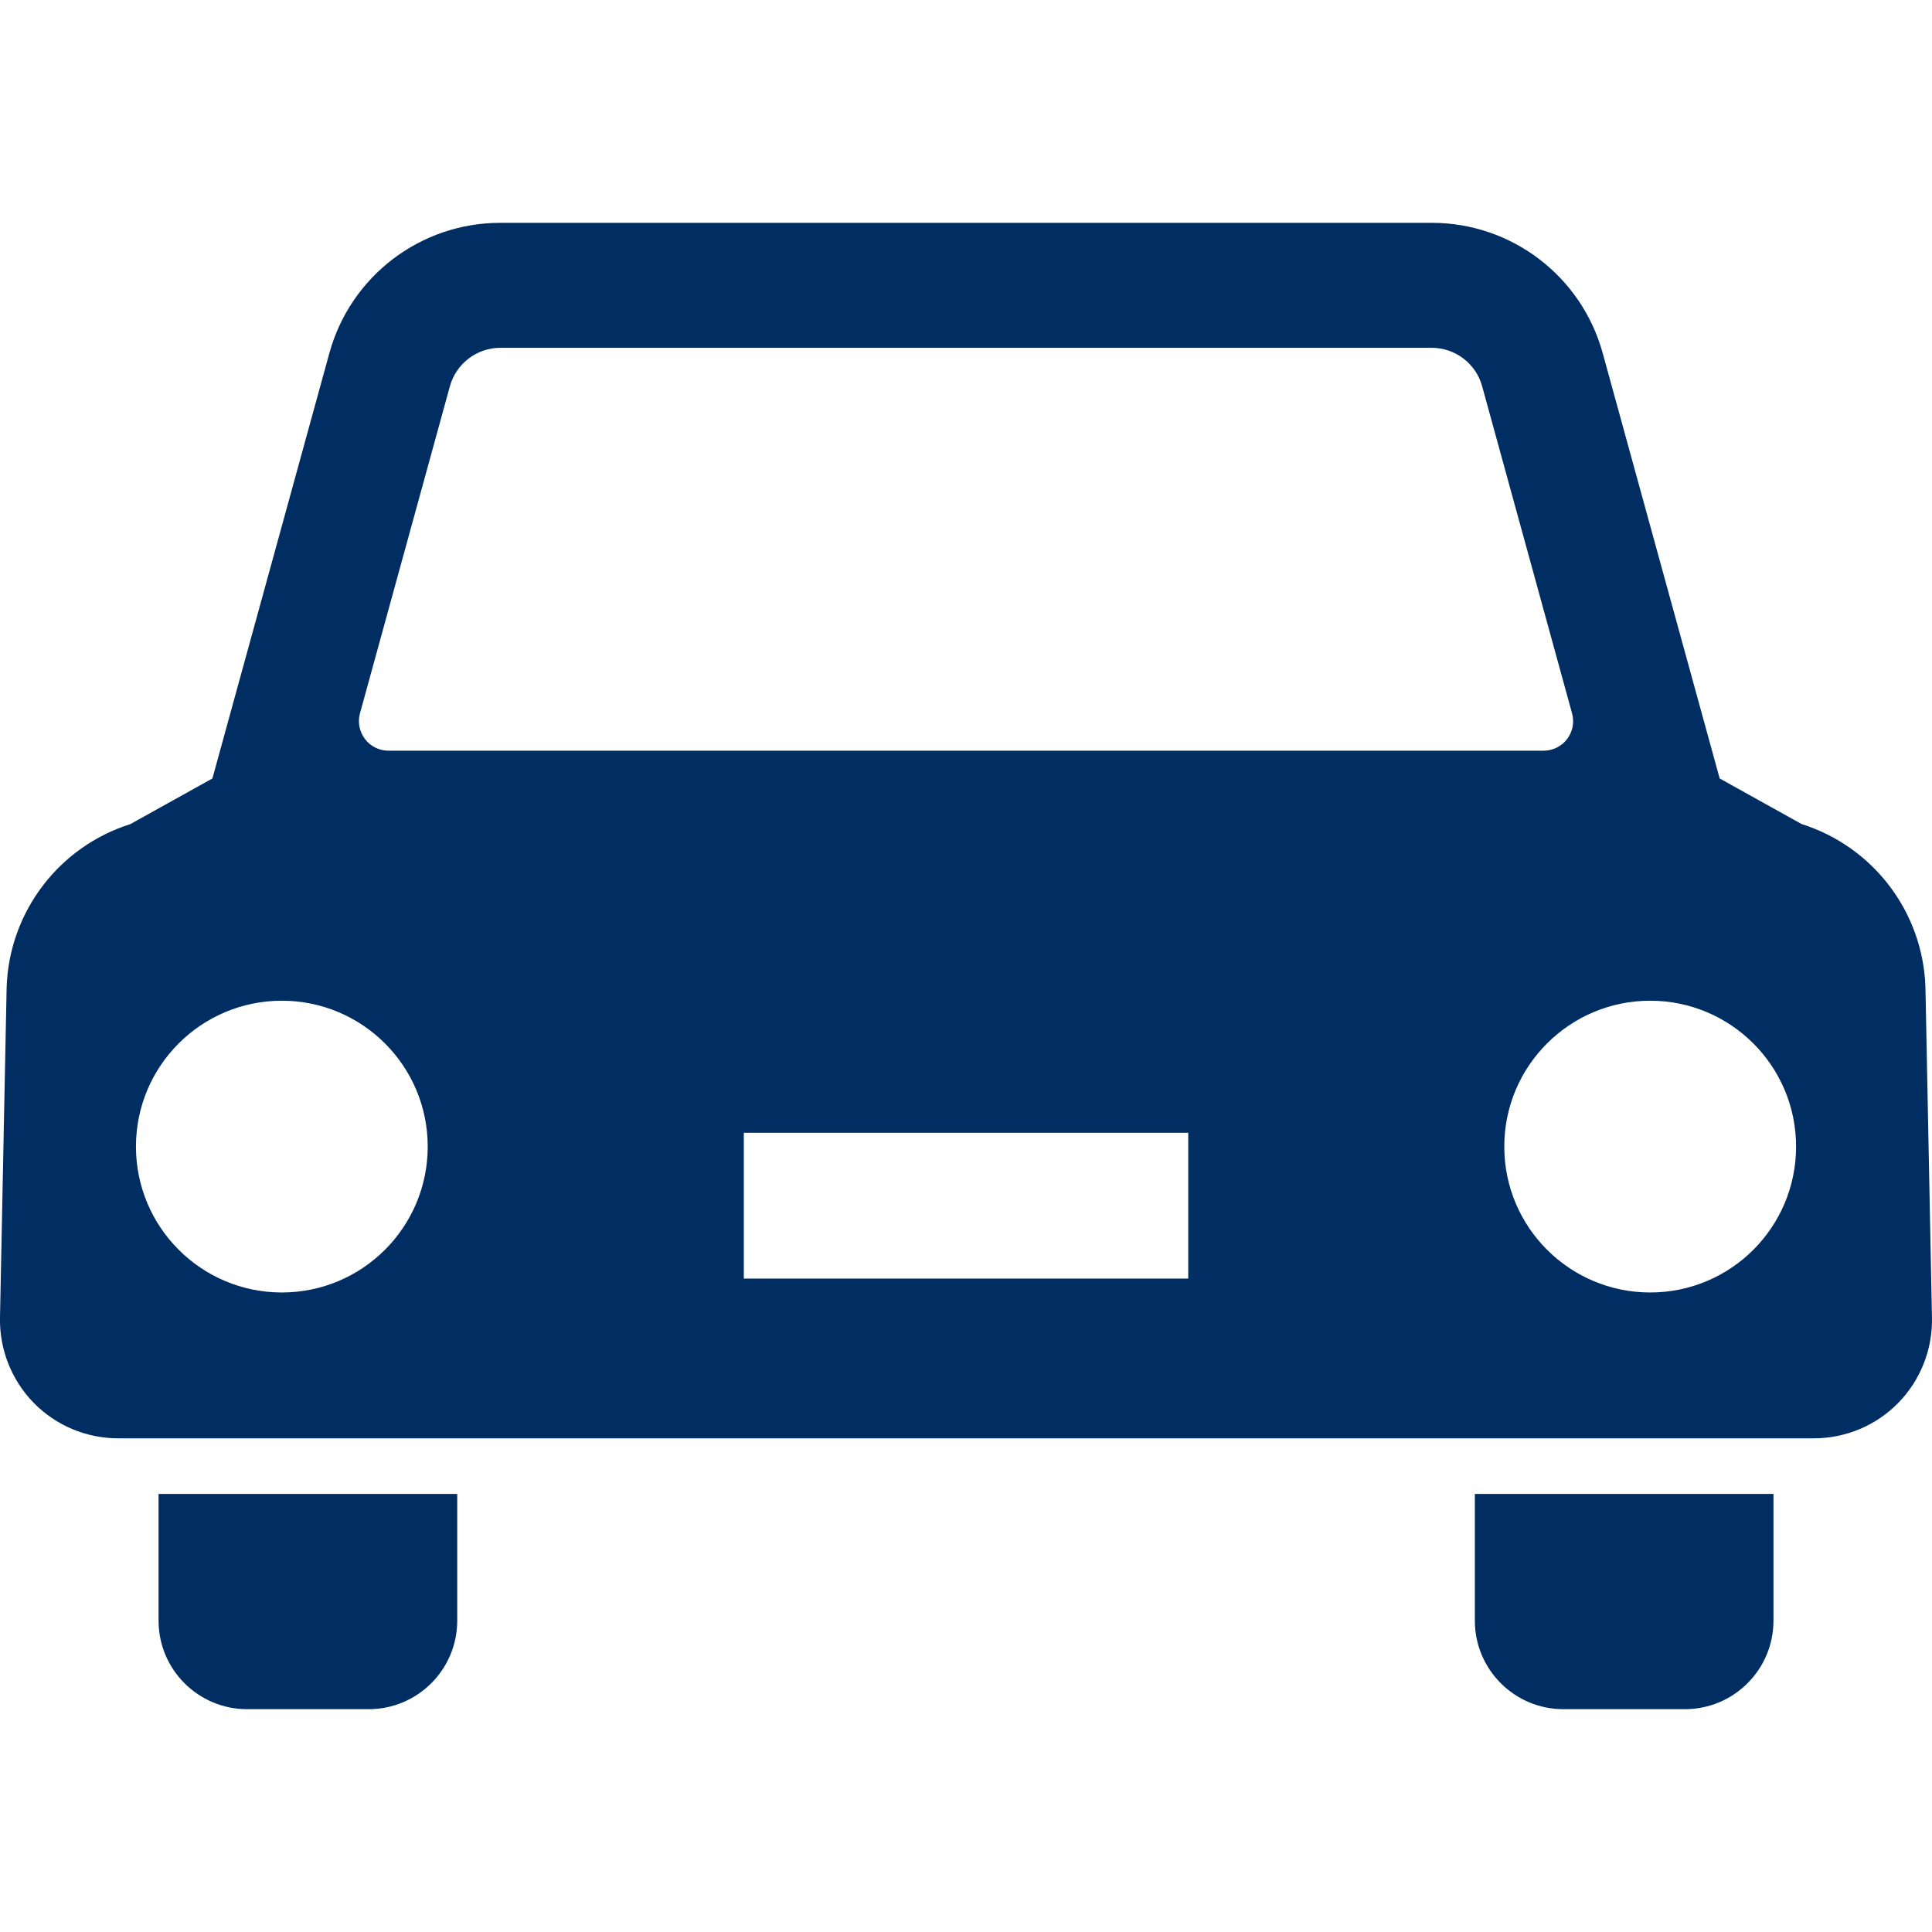
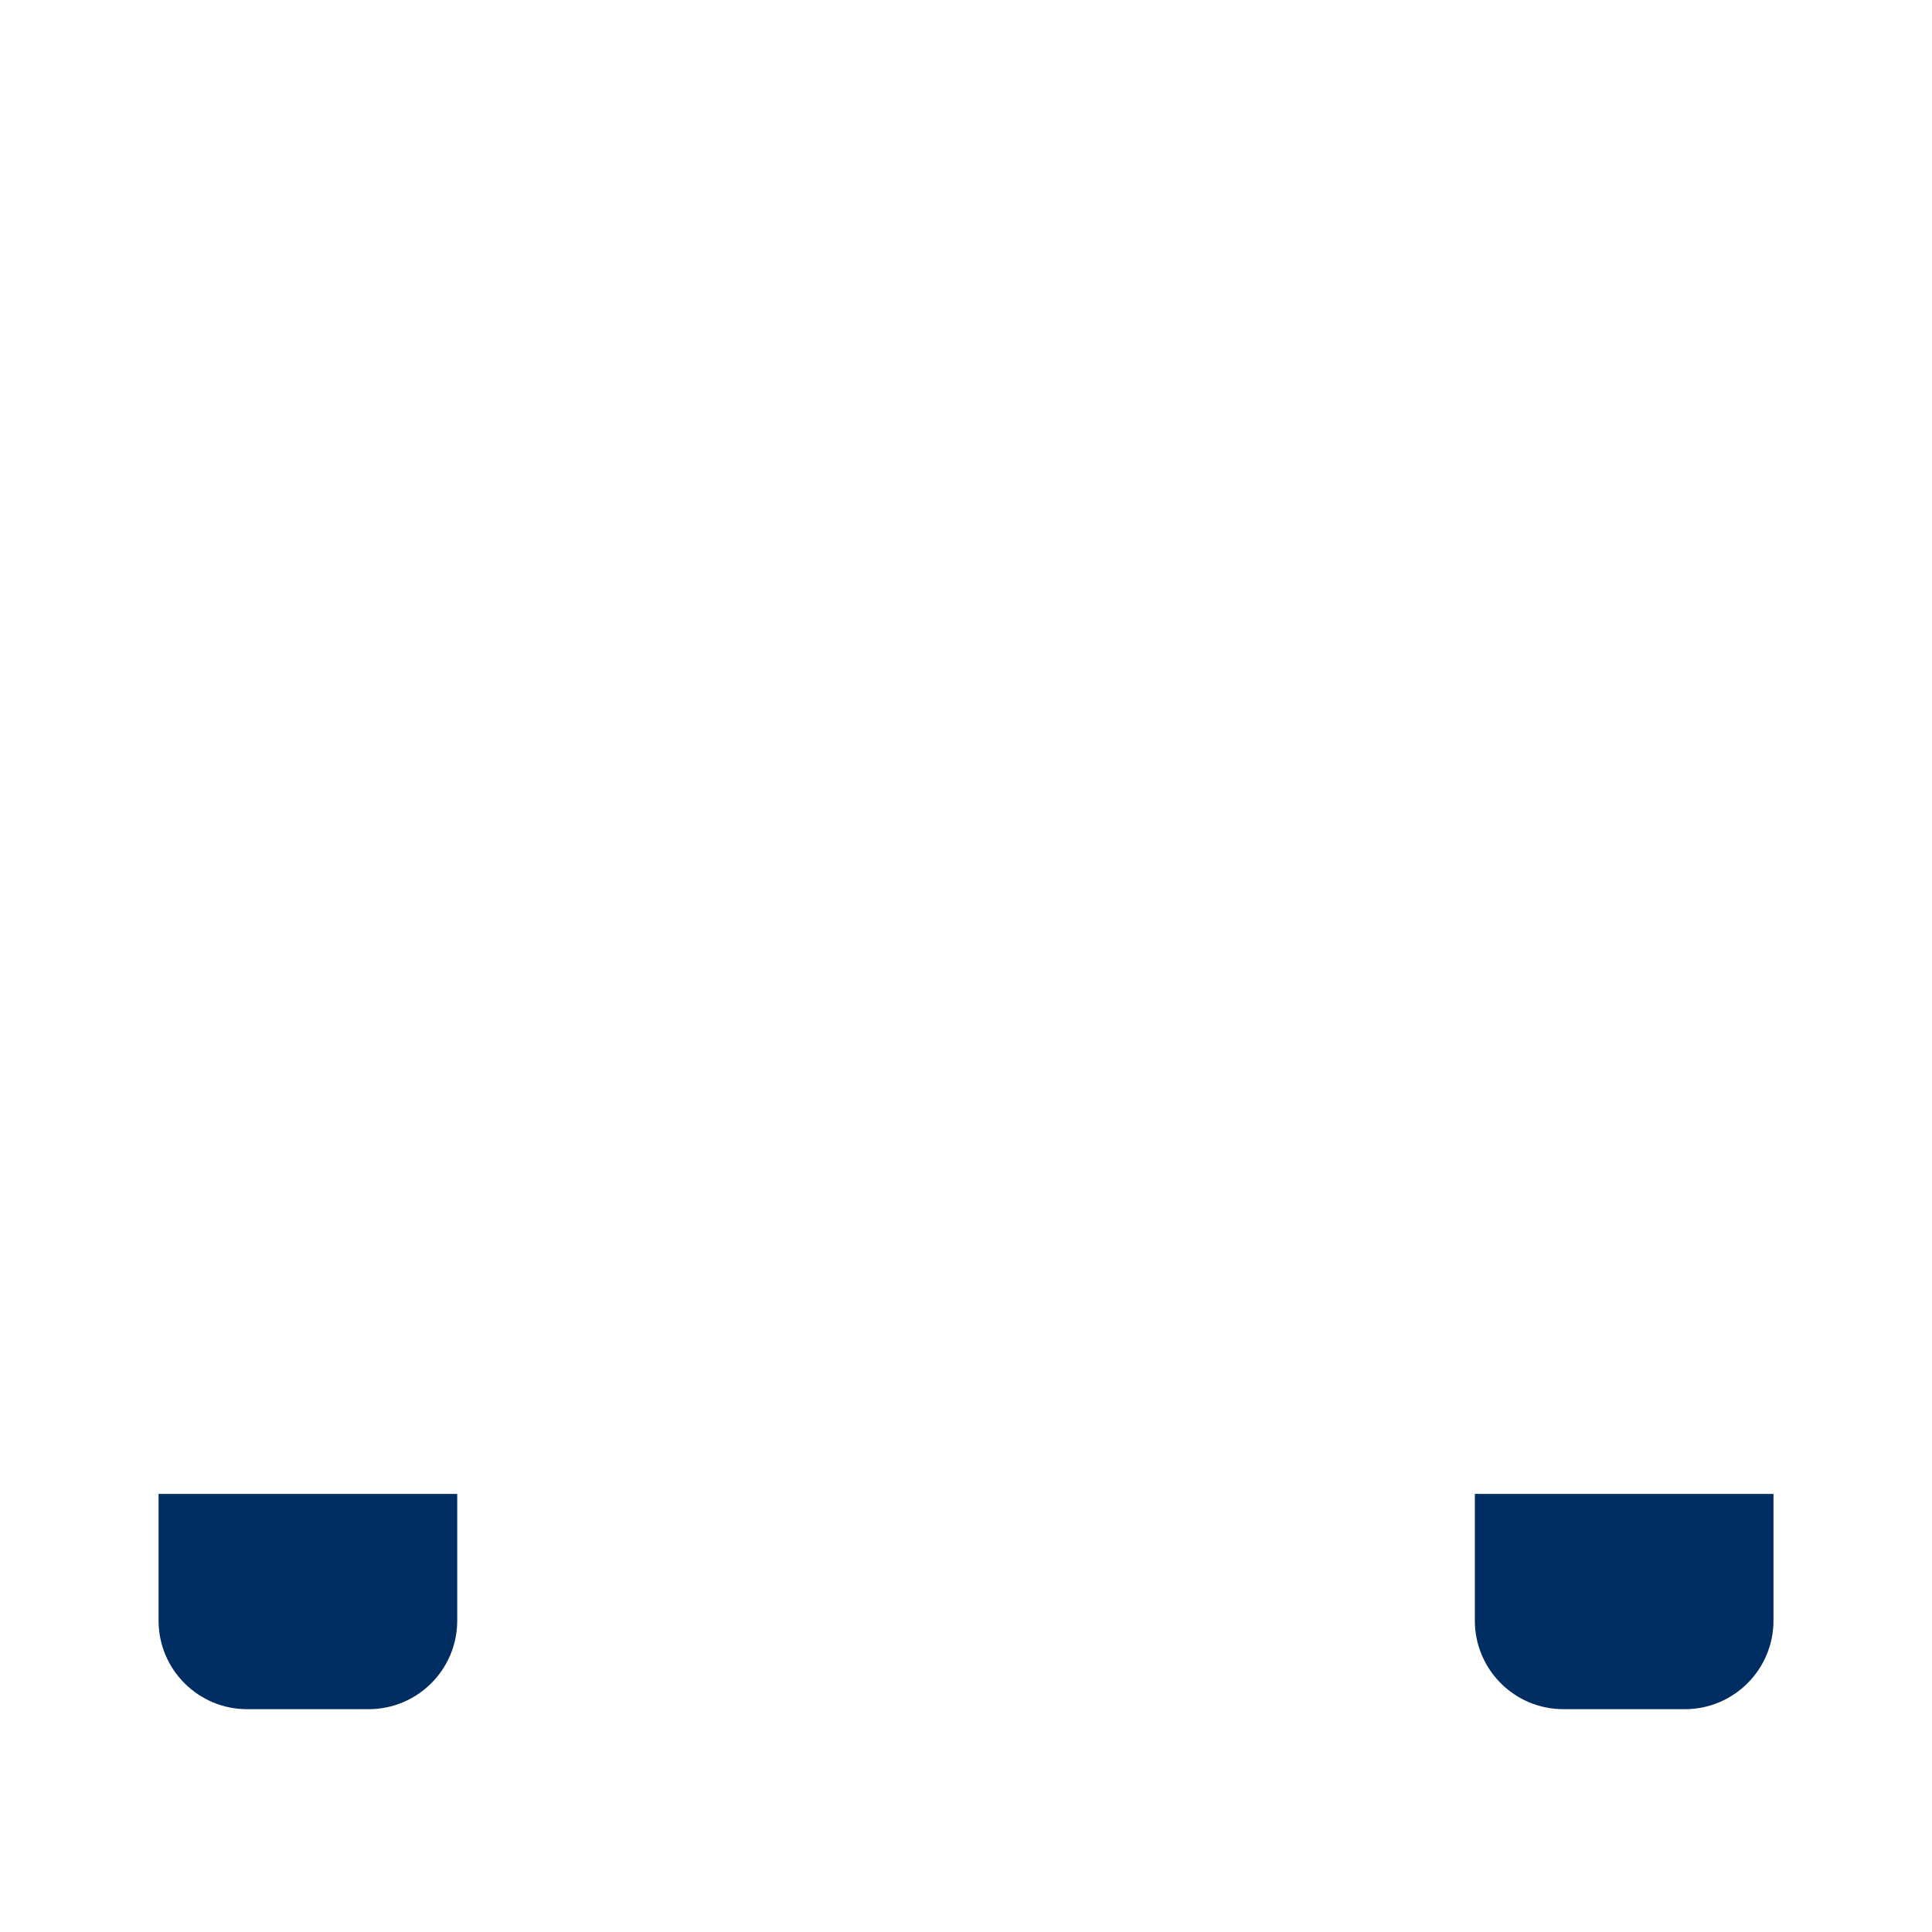
<svg xmlns="http://www.w3.org/2000/svg" id="_x32_" version="1.1" viewBox="0 0 512 512">
  <defs>
    <style>
      .st0 {
        fill: #002d62;
      }
    </style>
  </defs>
  <path class="st0" d="M42.02,429.48c0,12.95,10.5,23.47,23.48,23.47h32.19c12.98,0,23.48-10.52,23.48-23.47v-33.58H42.02v33.58Z" />
  <path class="st0" d="M390.85,429.48c0,12.95,10.5,23.47,23.47,23.47h32.19c12.98,0,23.48-10.52,23.48-23.47v-33.58h-79.14v33.58Z" />
-   <path class="st0" d="M510.26,261.56c-.69-19.89-13.83-37.17-32.8-43.17l-21.73-12.09-31-112.73c-5.62-20.39-24.16-34.52-45.28-34.52h-246.86c-21.16,0-39.69,14.12-45.3,34.52l-31,112.73-21.73,12.09c-18.97,6-32.11,23.28-32.8,43.17L0,349.09c-.19,8.44,3.02,16.59,8.89,22.64,5.91,6.05,13.98,9.44,22.42,9.44h449.39c8.42,0,16.52-3.39,22.41-9.44,5.88-6.05,9.09-14.2,8.88-22.64l-1.73-87.53ZM95.4,189.03l23.83-86.69c1.67-5.98,7.14-10.17,13.36-10.17h246.86c6.2,0,11.69,4.19,13.33,10.17l23.83,86.69c.66,2.36.16,4.88-1.31,6.83-1.47,1.94-3.8,3.08-6.22,3.08H102.96c-2.45,0-4.77-1.14-6.23-3.08-1.48-1.95-1.98-4.47-1.33-6.83ZM74.69,342.52c-21.34,0-38.66-17.3-38.66-38.66s17.31-38.66,38.66-38.66,38.66,17.31,38.66,38.66-17.31,38.66-38.66,38.66ZM314.9,338.83h-117.78v-38.64h117.78v38.64ZM437.32,342.52c-21.34,0-38.67-17.3-38.67-38.66s17.33-38.66,38.67-38.66,38.66,17.31,38.66,38.66c0,21.36-17.3,38.66-38.66,38.66Z" />
</svg>